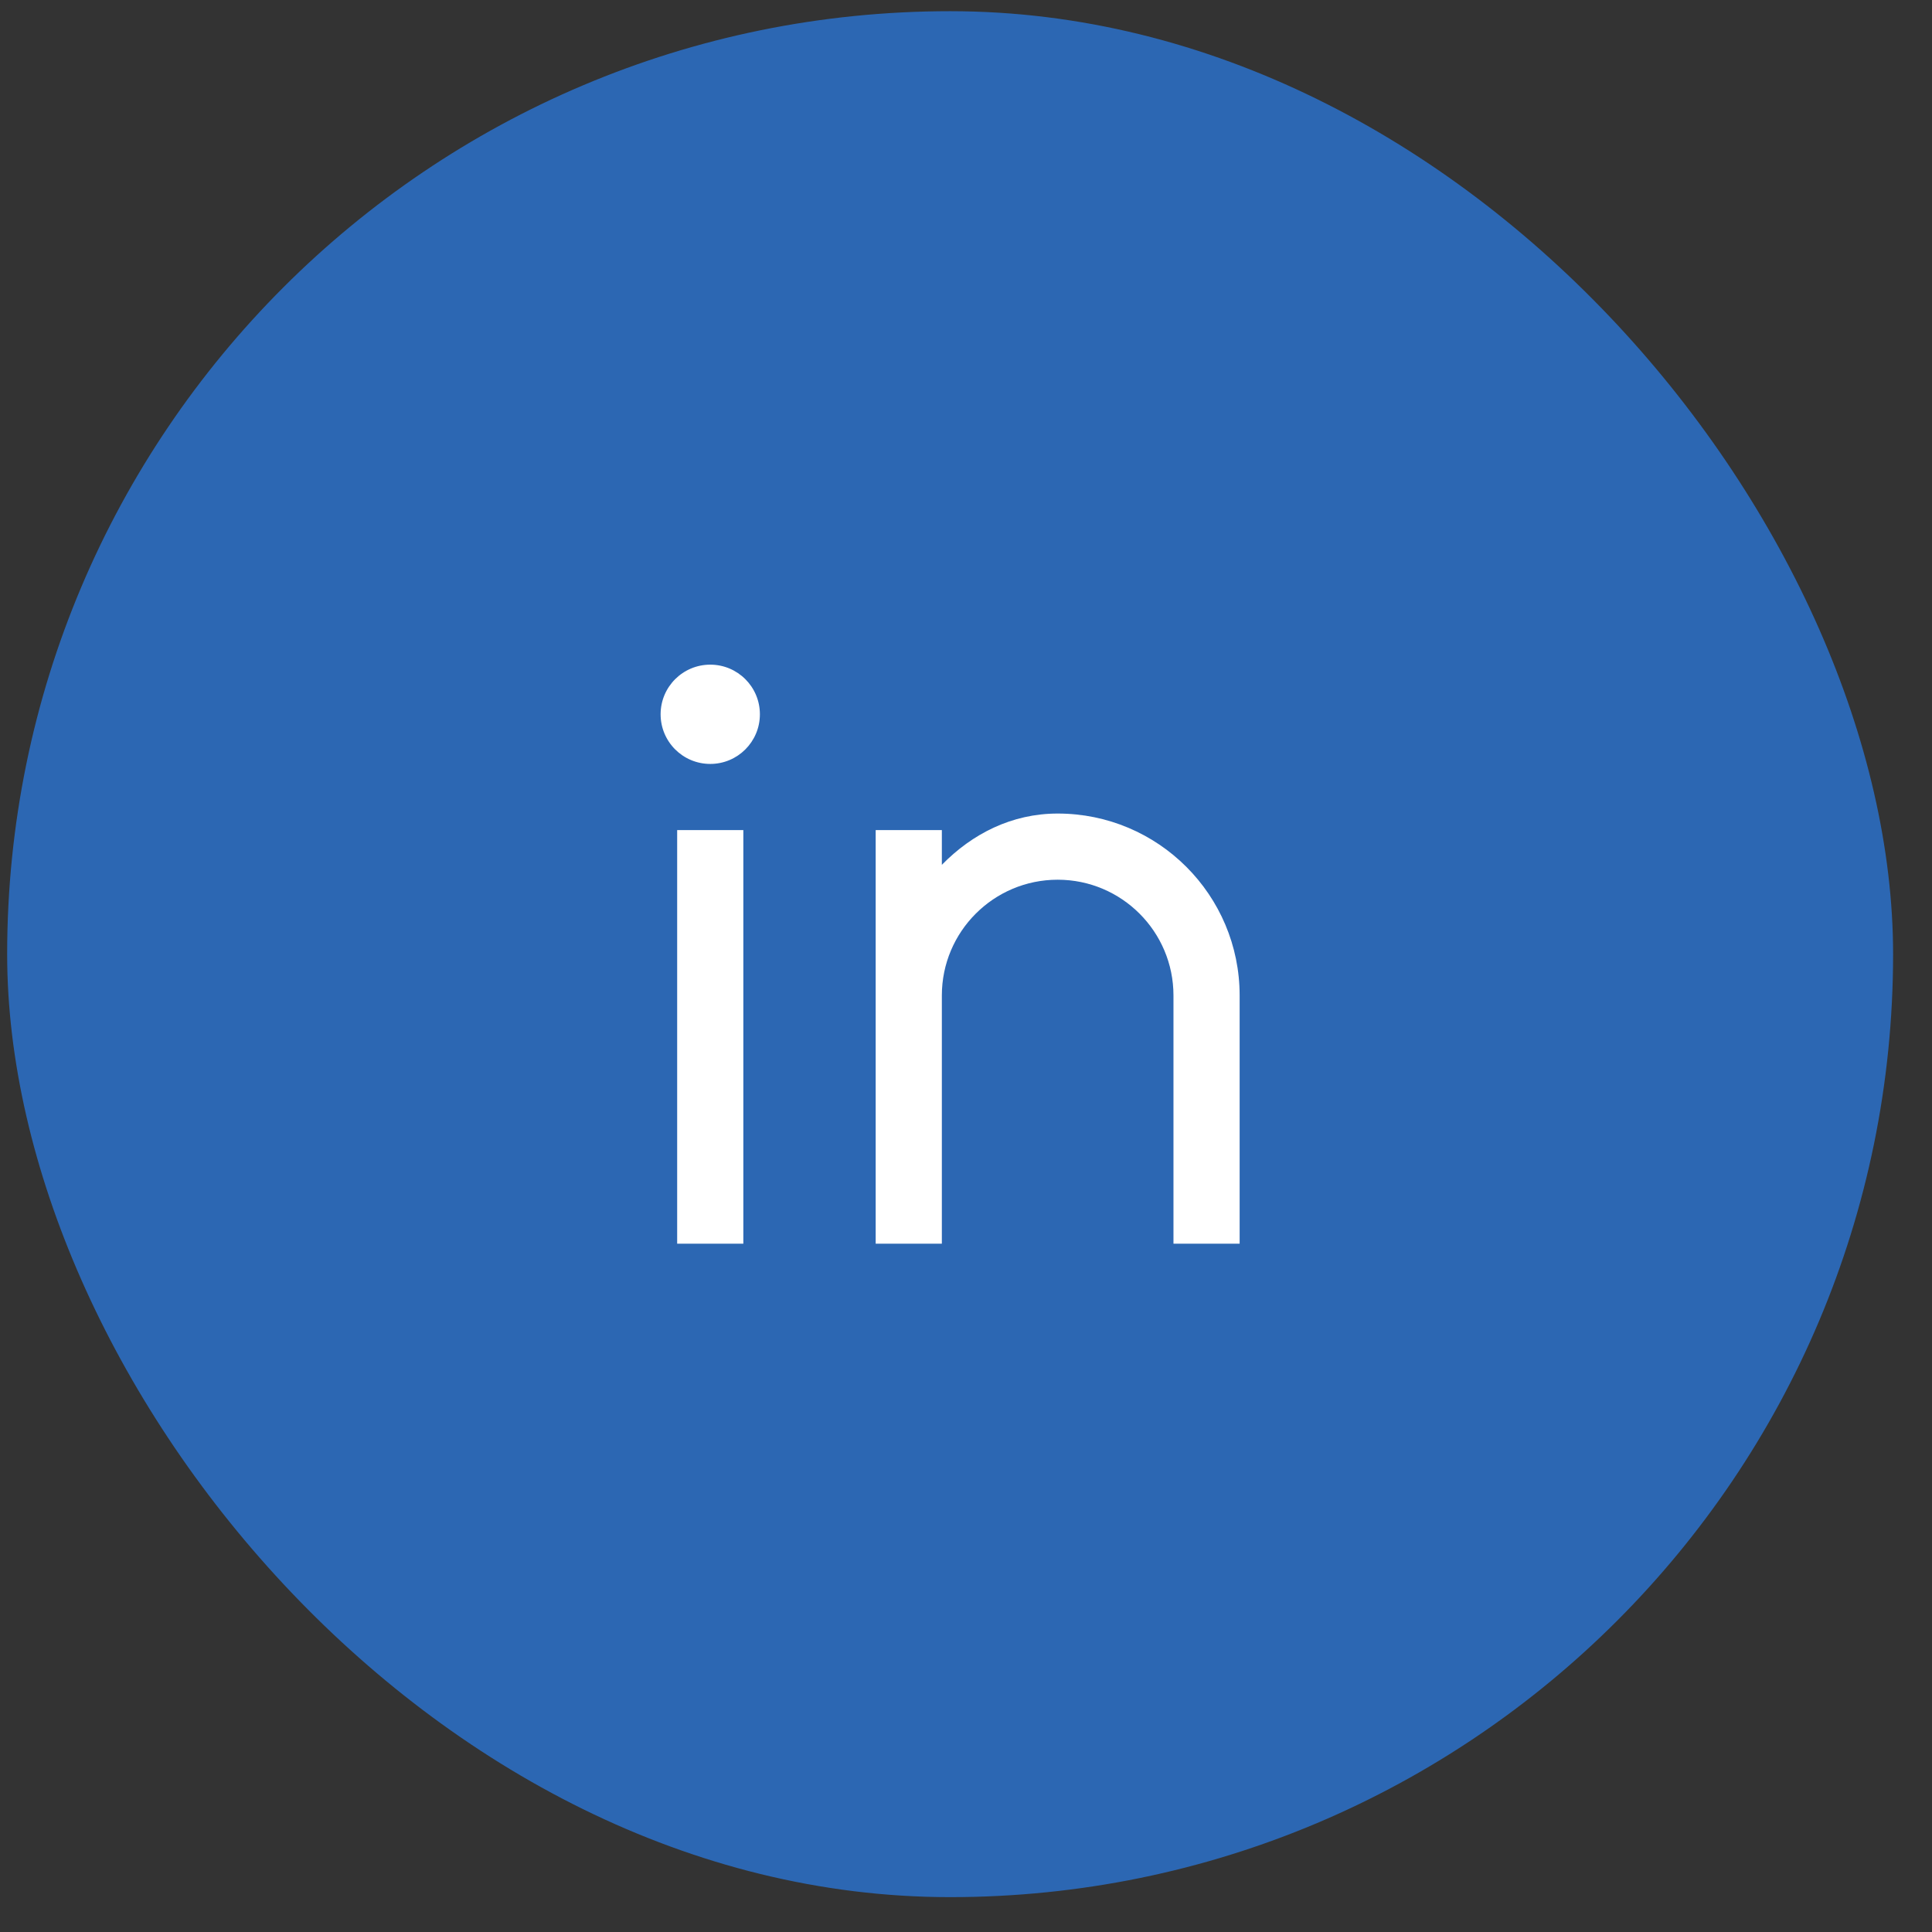
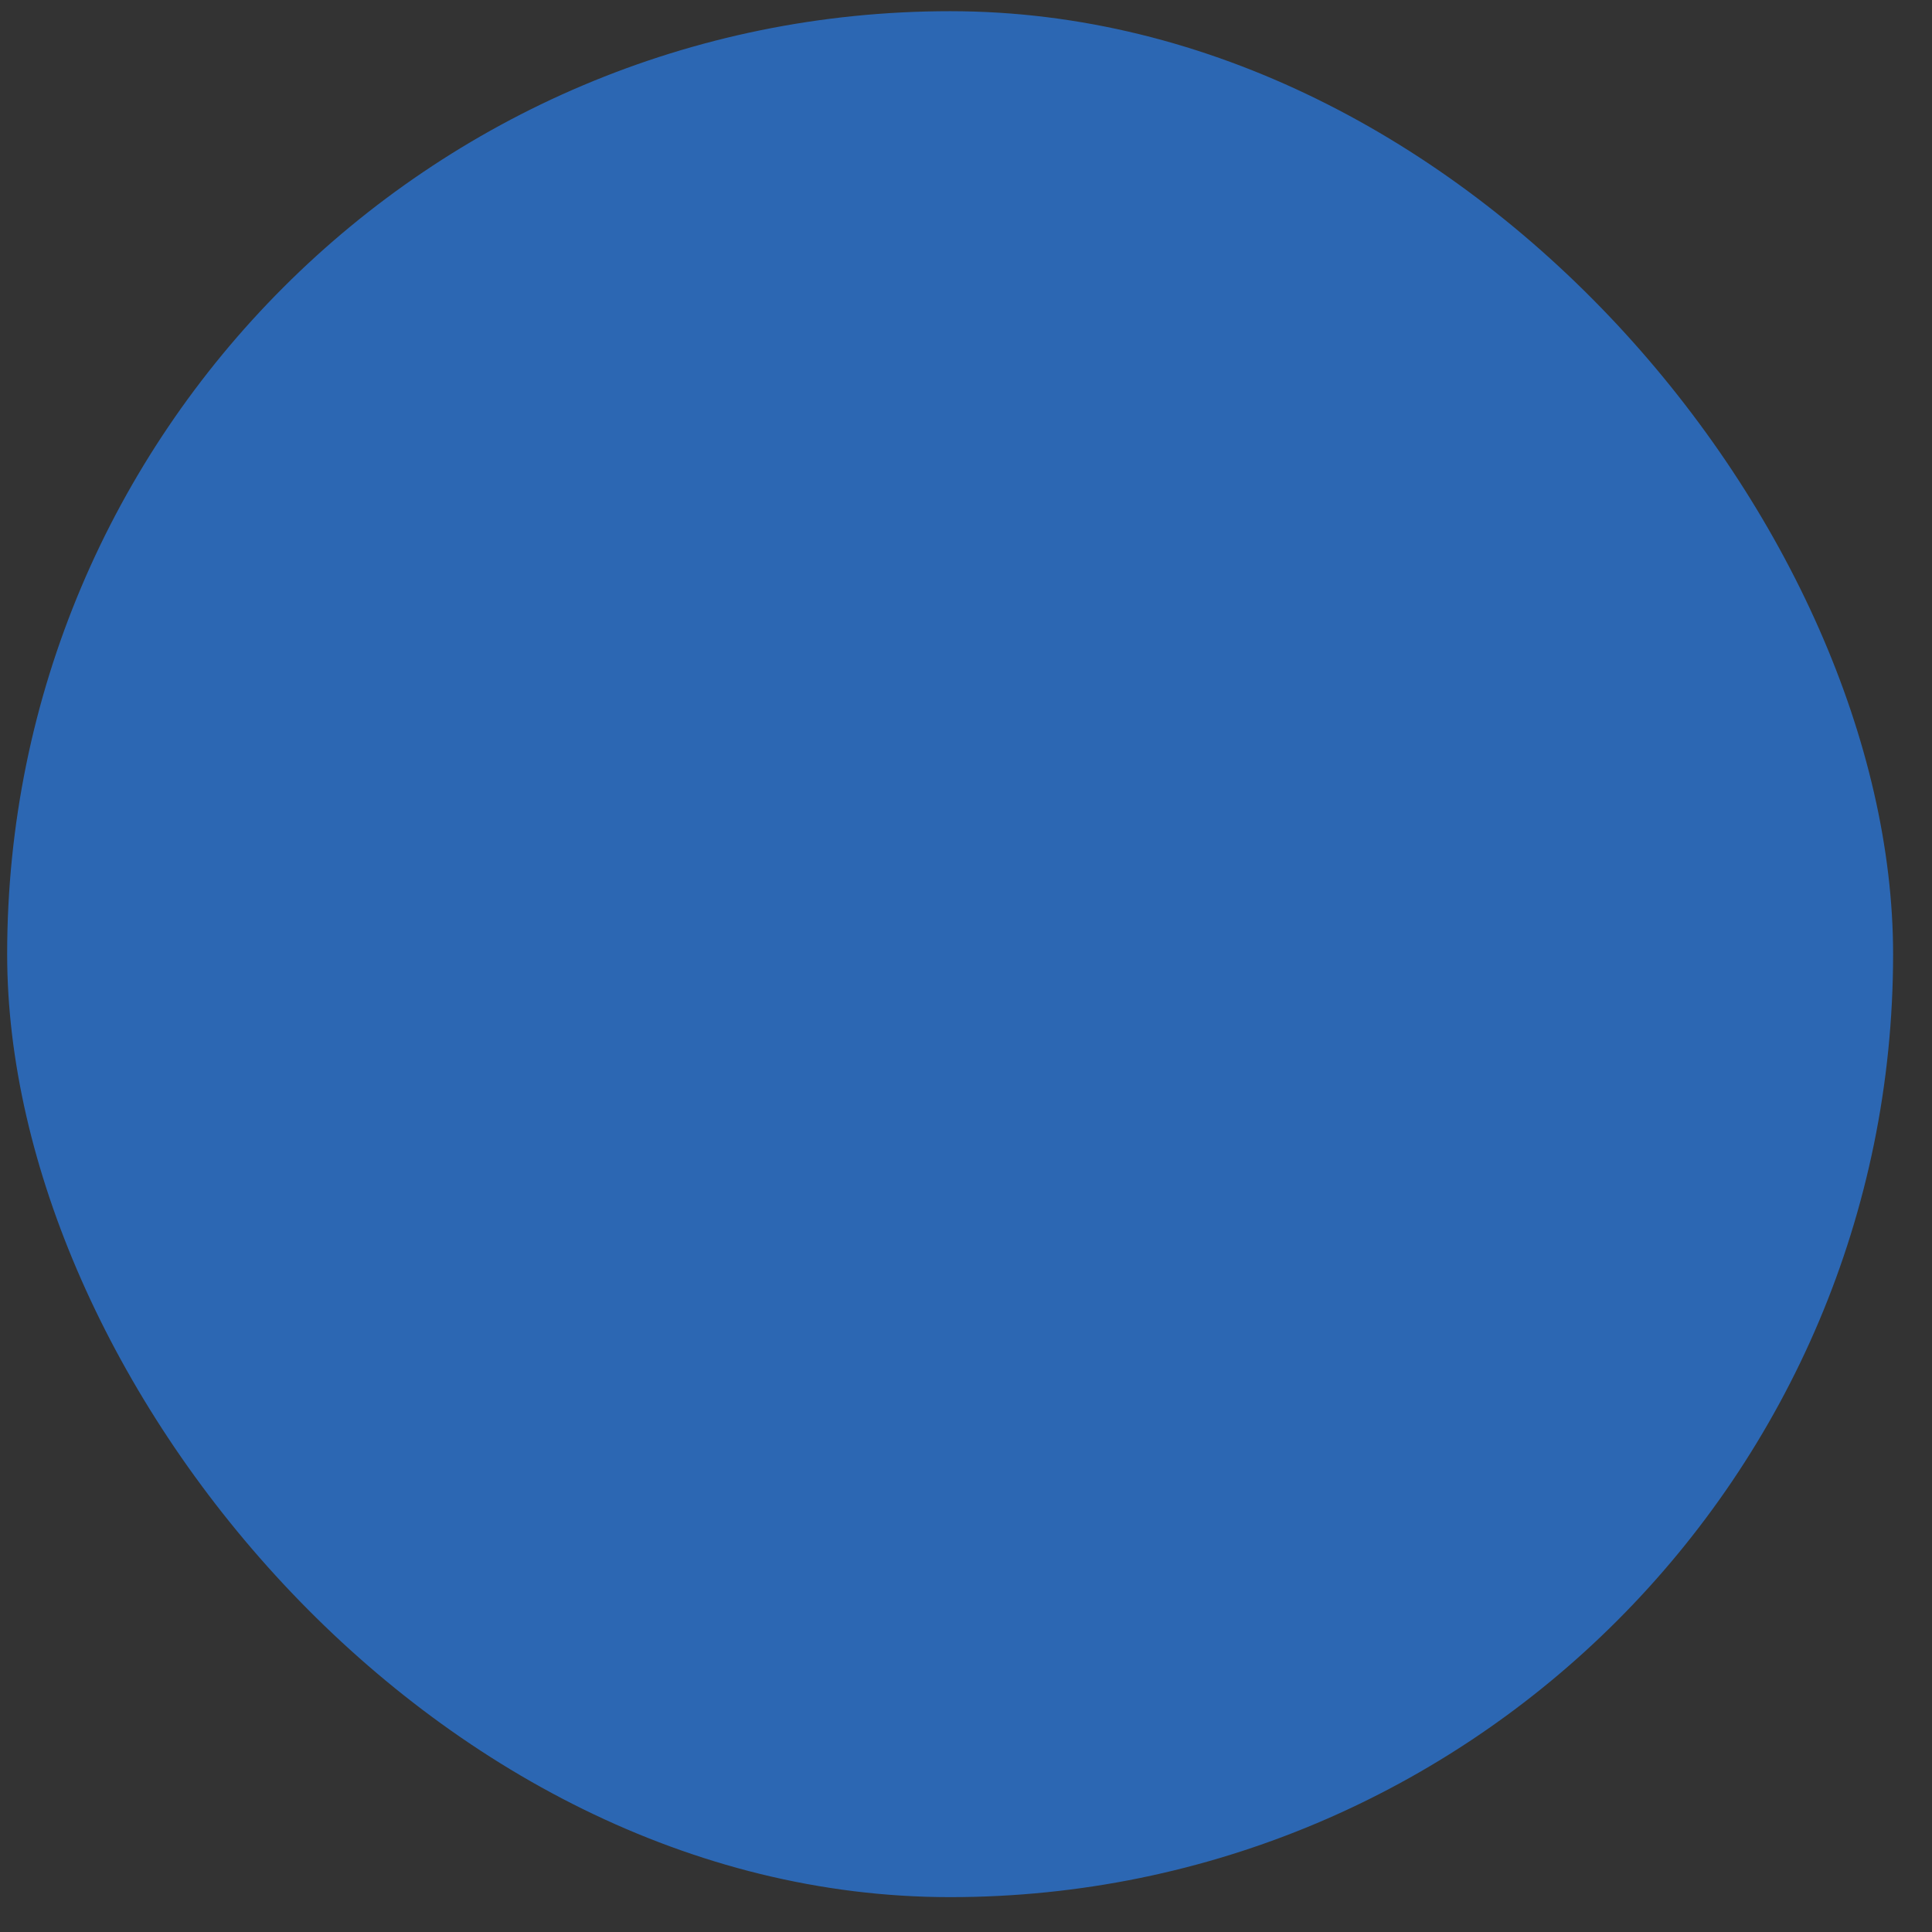
<svg xmlns="http://www.w3.org/2000/svg" width="44" height="44" viewBox="0 0 44 44" fill="none">
  <rect x="0" y="0" width="44" height="44" fill="#333333" stroke="none" />
  <rect x="0.163" y="0.255" width="42.951" height="42.951" rx="21.476" fill="#2C67B3" />
-   <path d="M21.45 19.696C22.141 18.99 23.041 18.528 24.088 18.528C26.377 18.528 28.232 20.384 28.232 22.672V28.324H26.725V22.672C26.725 21.216 25.544 20.035 24.088 20.035C22.631 20.035 21.45 21.216 21.45 22.672V28.324H19.943V18.905H21.45V19.696ZM16.176 17.398C15.551 17.398 15.045 16.892 15.045 16.267C15.045 15.643 15.551 15.137 16.176 15.137C16.8 15.137 17.306 15.643 17.306 16.267C17.306 16.892 16.8 17.398 16.176 17.398ZM15.422 18.905H16.929V28.324H15.422V18.905Z" fill="white" />
</svg>